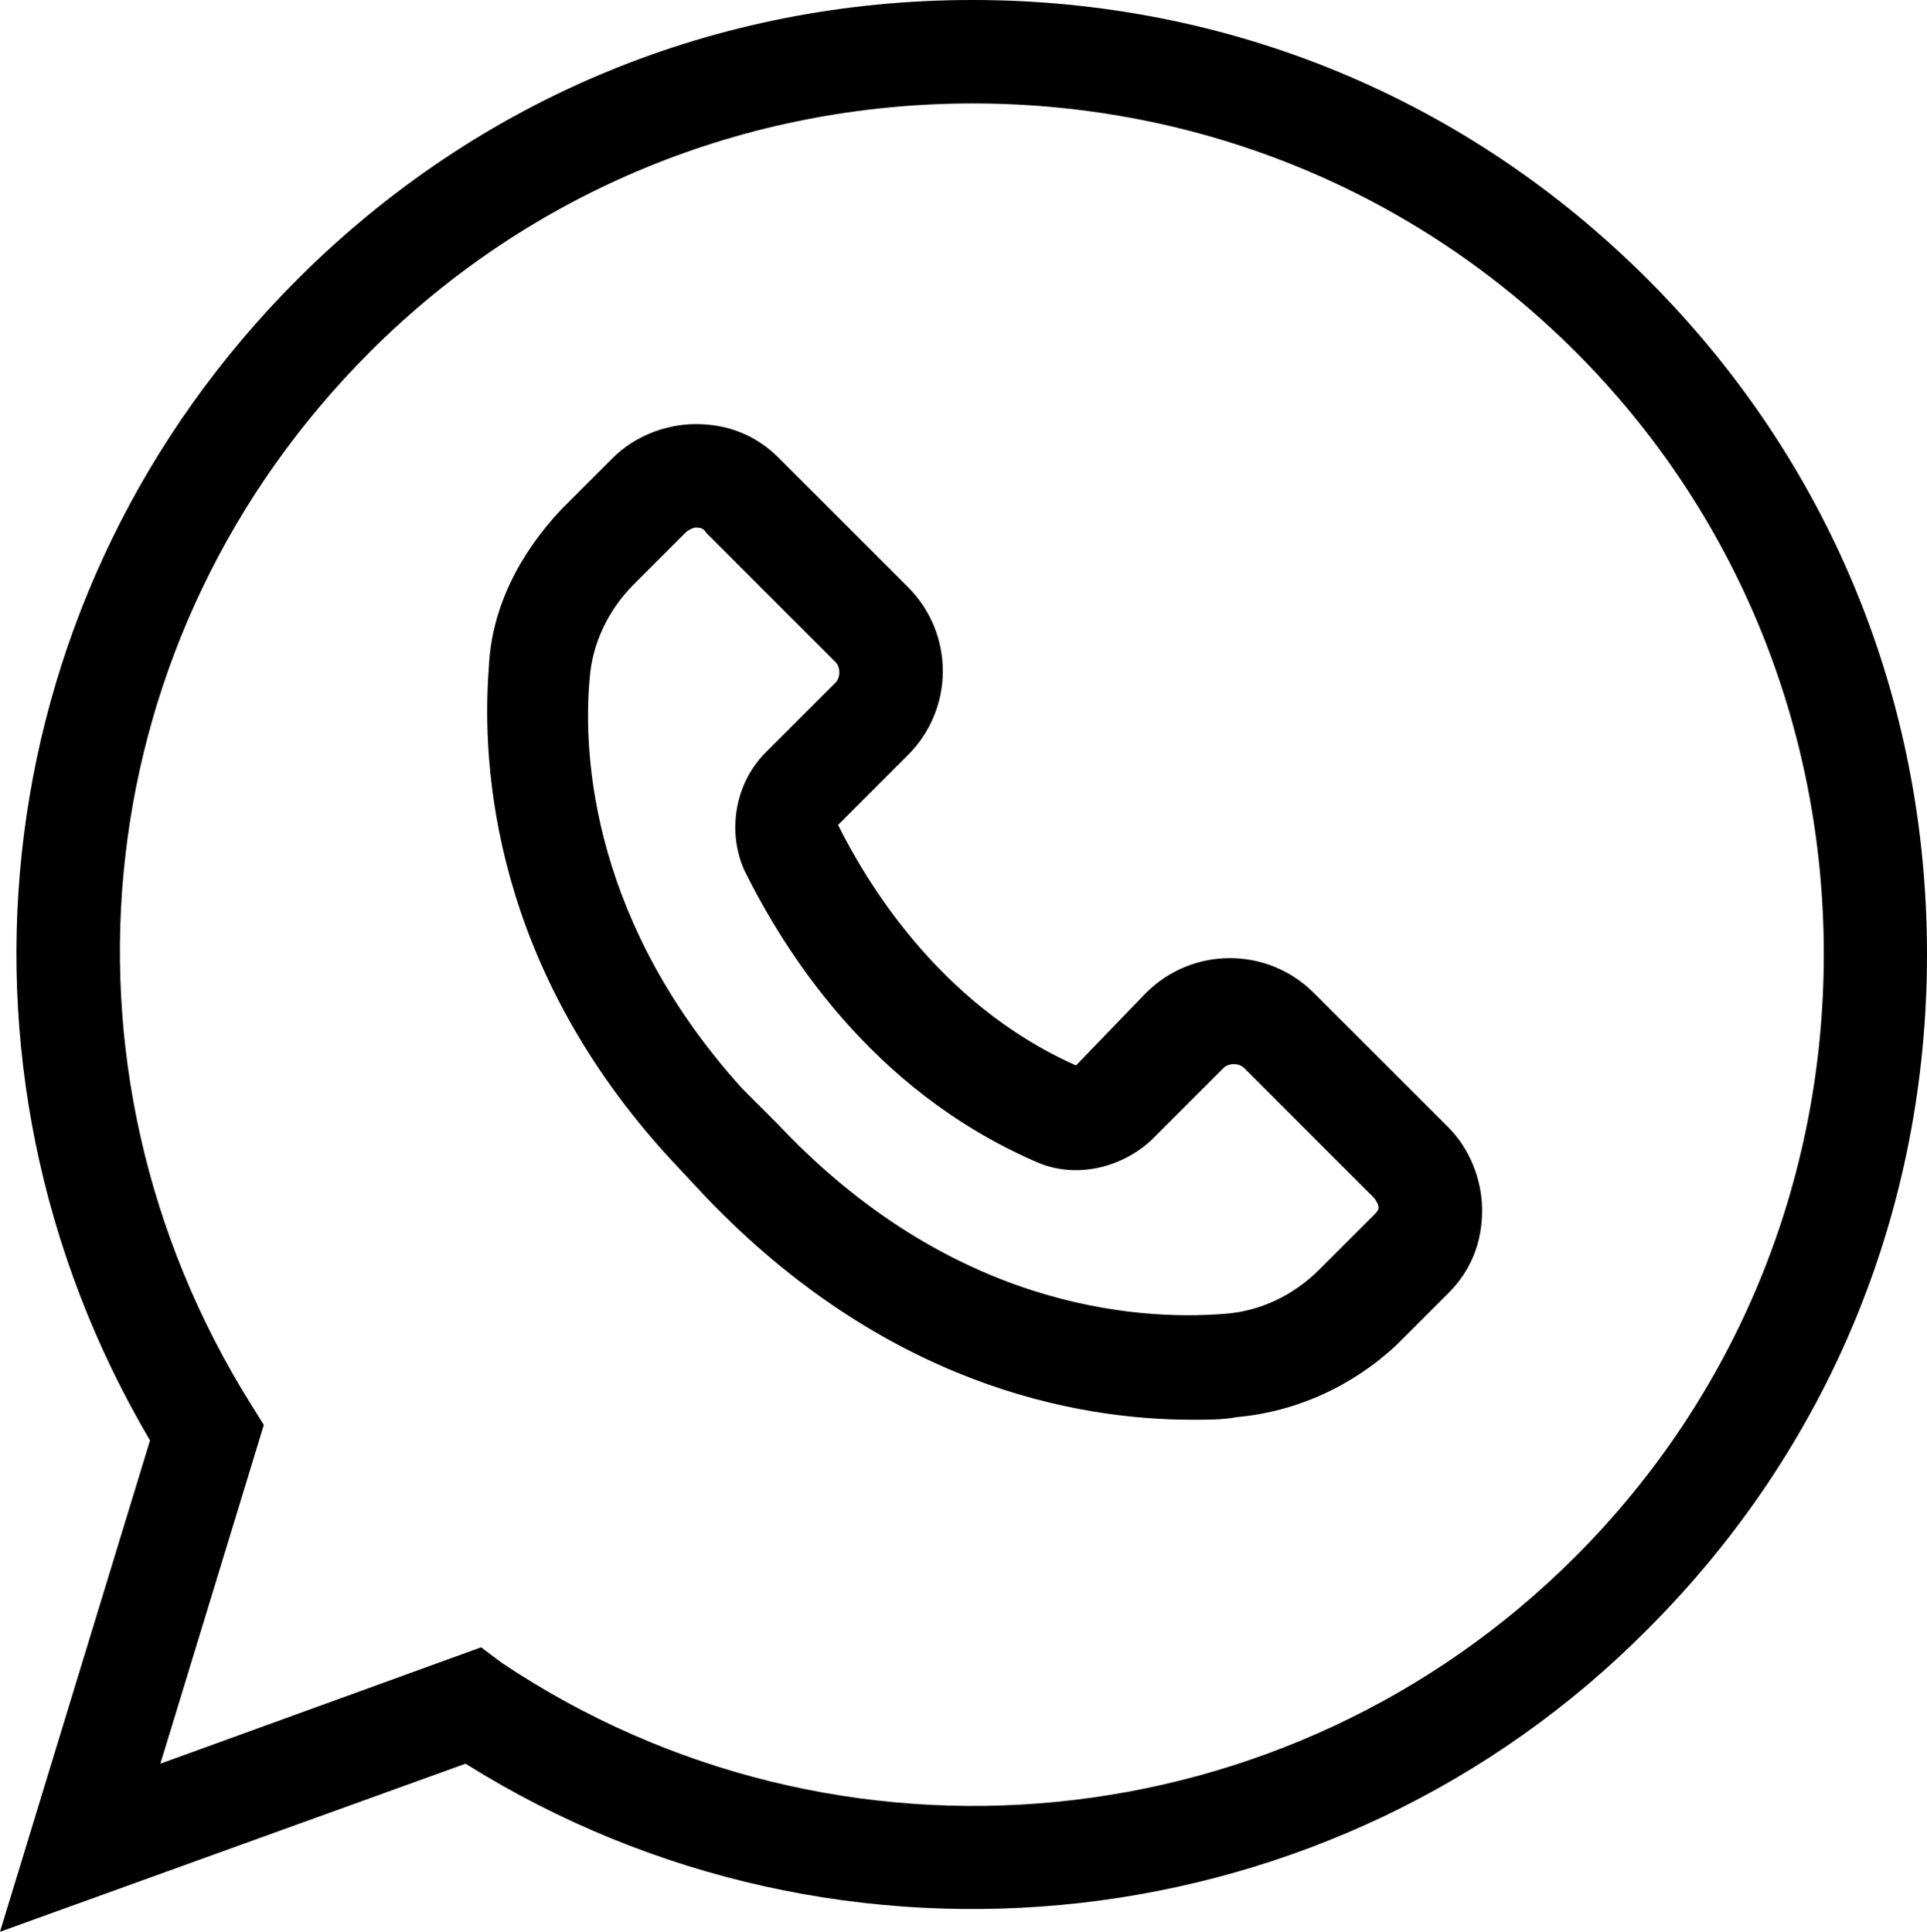
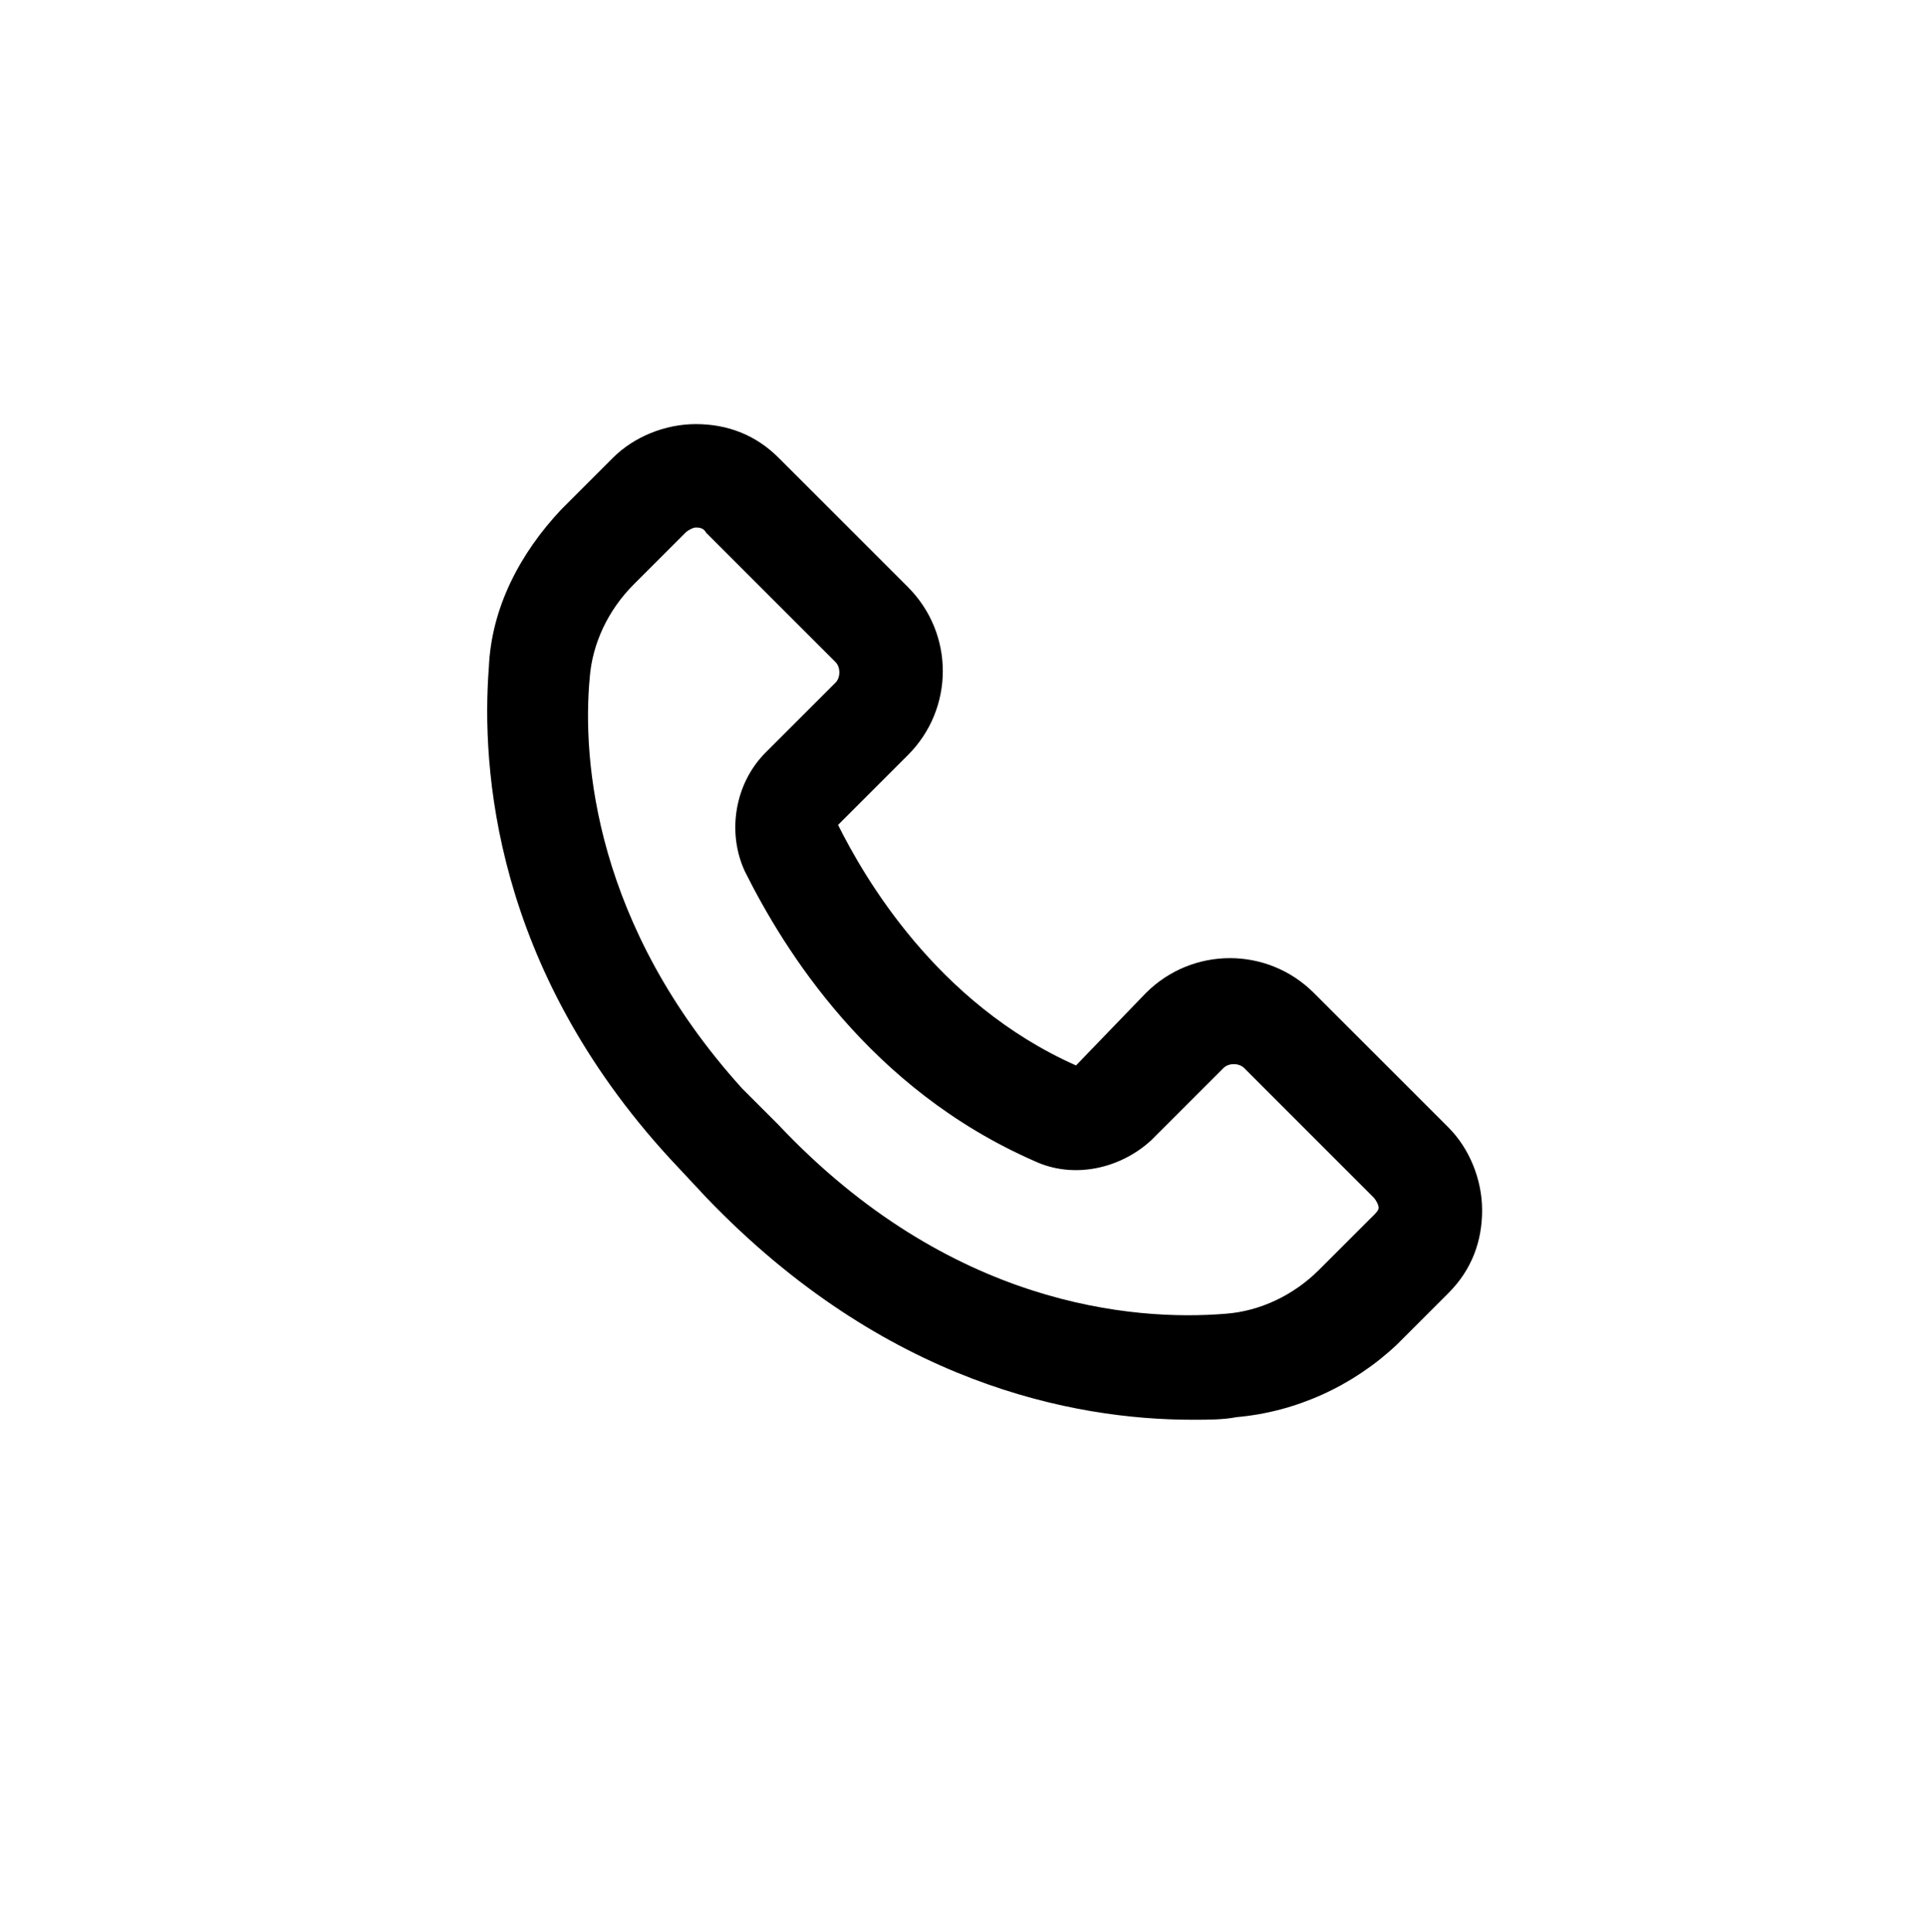
<svg xmlns="http://www.w3.org/2000/svg" id="Calque_1" data-name="Calque 1" viewBox="0 0 74.5 74.7">
  <path d="M50.8,38.4c-1.8-1.8-4.7-1.8-6.5,0l-2.7,2.8,1.4,1.4-1.4-1.4c-5.4-2.4-8.2-7.3-9.2-9.3l2.7-2.7c1.8-1.8,1.8-4.7,0-6.5l-5-5c-.9-.9-2-1.3-3.2-1.3s-2.4.5-3.2,1.3l-2,2c-1.6,1.7-2.7,3.8-2.8,6.1-.3,3.9.2,11.6,7,19l1.4,1.5c6.9,7.2,14.2,8.6,18.8,8.6.6,0,1.2,0,1.7-.1,2.3-.2,4.5-1.2,6.2-2.8l2-2c.9-.9,1.3-2,1.3-3.2s-.5-2.4-1.3-3.2l-5.2-5.2ZM53,47.1l-2,2c-1,1-2.3,1.6-3.6,1.7-3.6.3-10.7-.3-17.3-7.3l-1.4-1.4c-5.7-6.3-6.2-12.7-5.9-15.9.1-1.3.7-2.6,1.7-3.6l2-2c.1-.1.3-.2.4-.2s.3,0,.4.2l5,5c.2.2.2.6,0,.8l-2.7,2.7c-1.2,1.2-1.5,3.1-.8,4.6,1.5,3,4.8,8.4,11.2,11.2,1.5.7,3.3.3,4.5-.8l2.8-2.8c.2-.2.6-.2.8,0l5,5c.1.1.2.3.2.4,0,.1-.09.2-.3.4h0Z" />
-   <path d="M37.6,0C27.7,0,18.5,3.8,11.5,10.8-.5,22.8-2.8,41.1,5.8,55.7L0,74.7l18-6.5c14.5,9.1,33.6,7,45.7-5.2,7-7,10.8-16.2,10.8-26.1s-3.8-19.1-10.8-26.1C56.7,3.8,47.5,0,37.6,0h0ZM60.9,60.2c-11.1,11.1-28.5,12.8-41.5,4.1l-.8-.6-12.4,4.5,4-13.1-.5-.8C1.51,41.2,3.4,24.5,14.31,13.6c6.2-6.2,14.5-9.6,23.3-9.6s17.1,3.4,23.3,9.6c6.2,6.2,9.6,14.5,9.6,23.3,0,8.8-3.41,17.1-9.61,23.3h0Z" />
</svg>